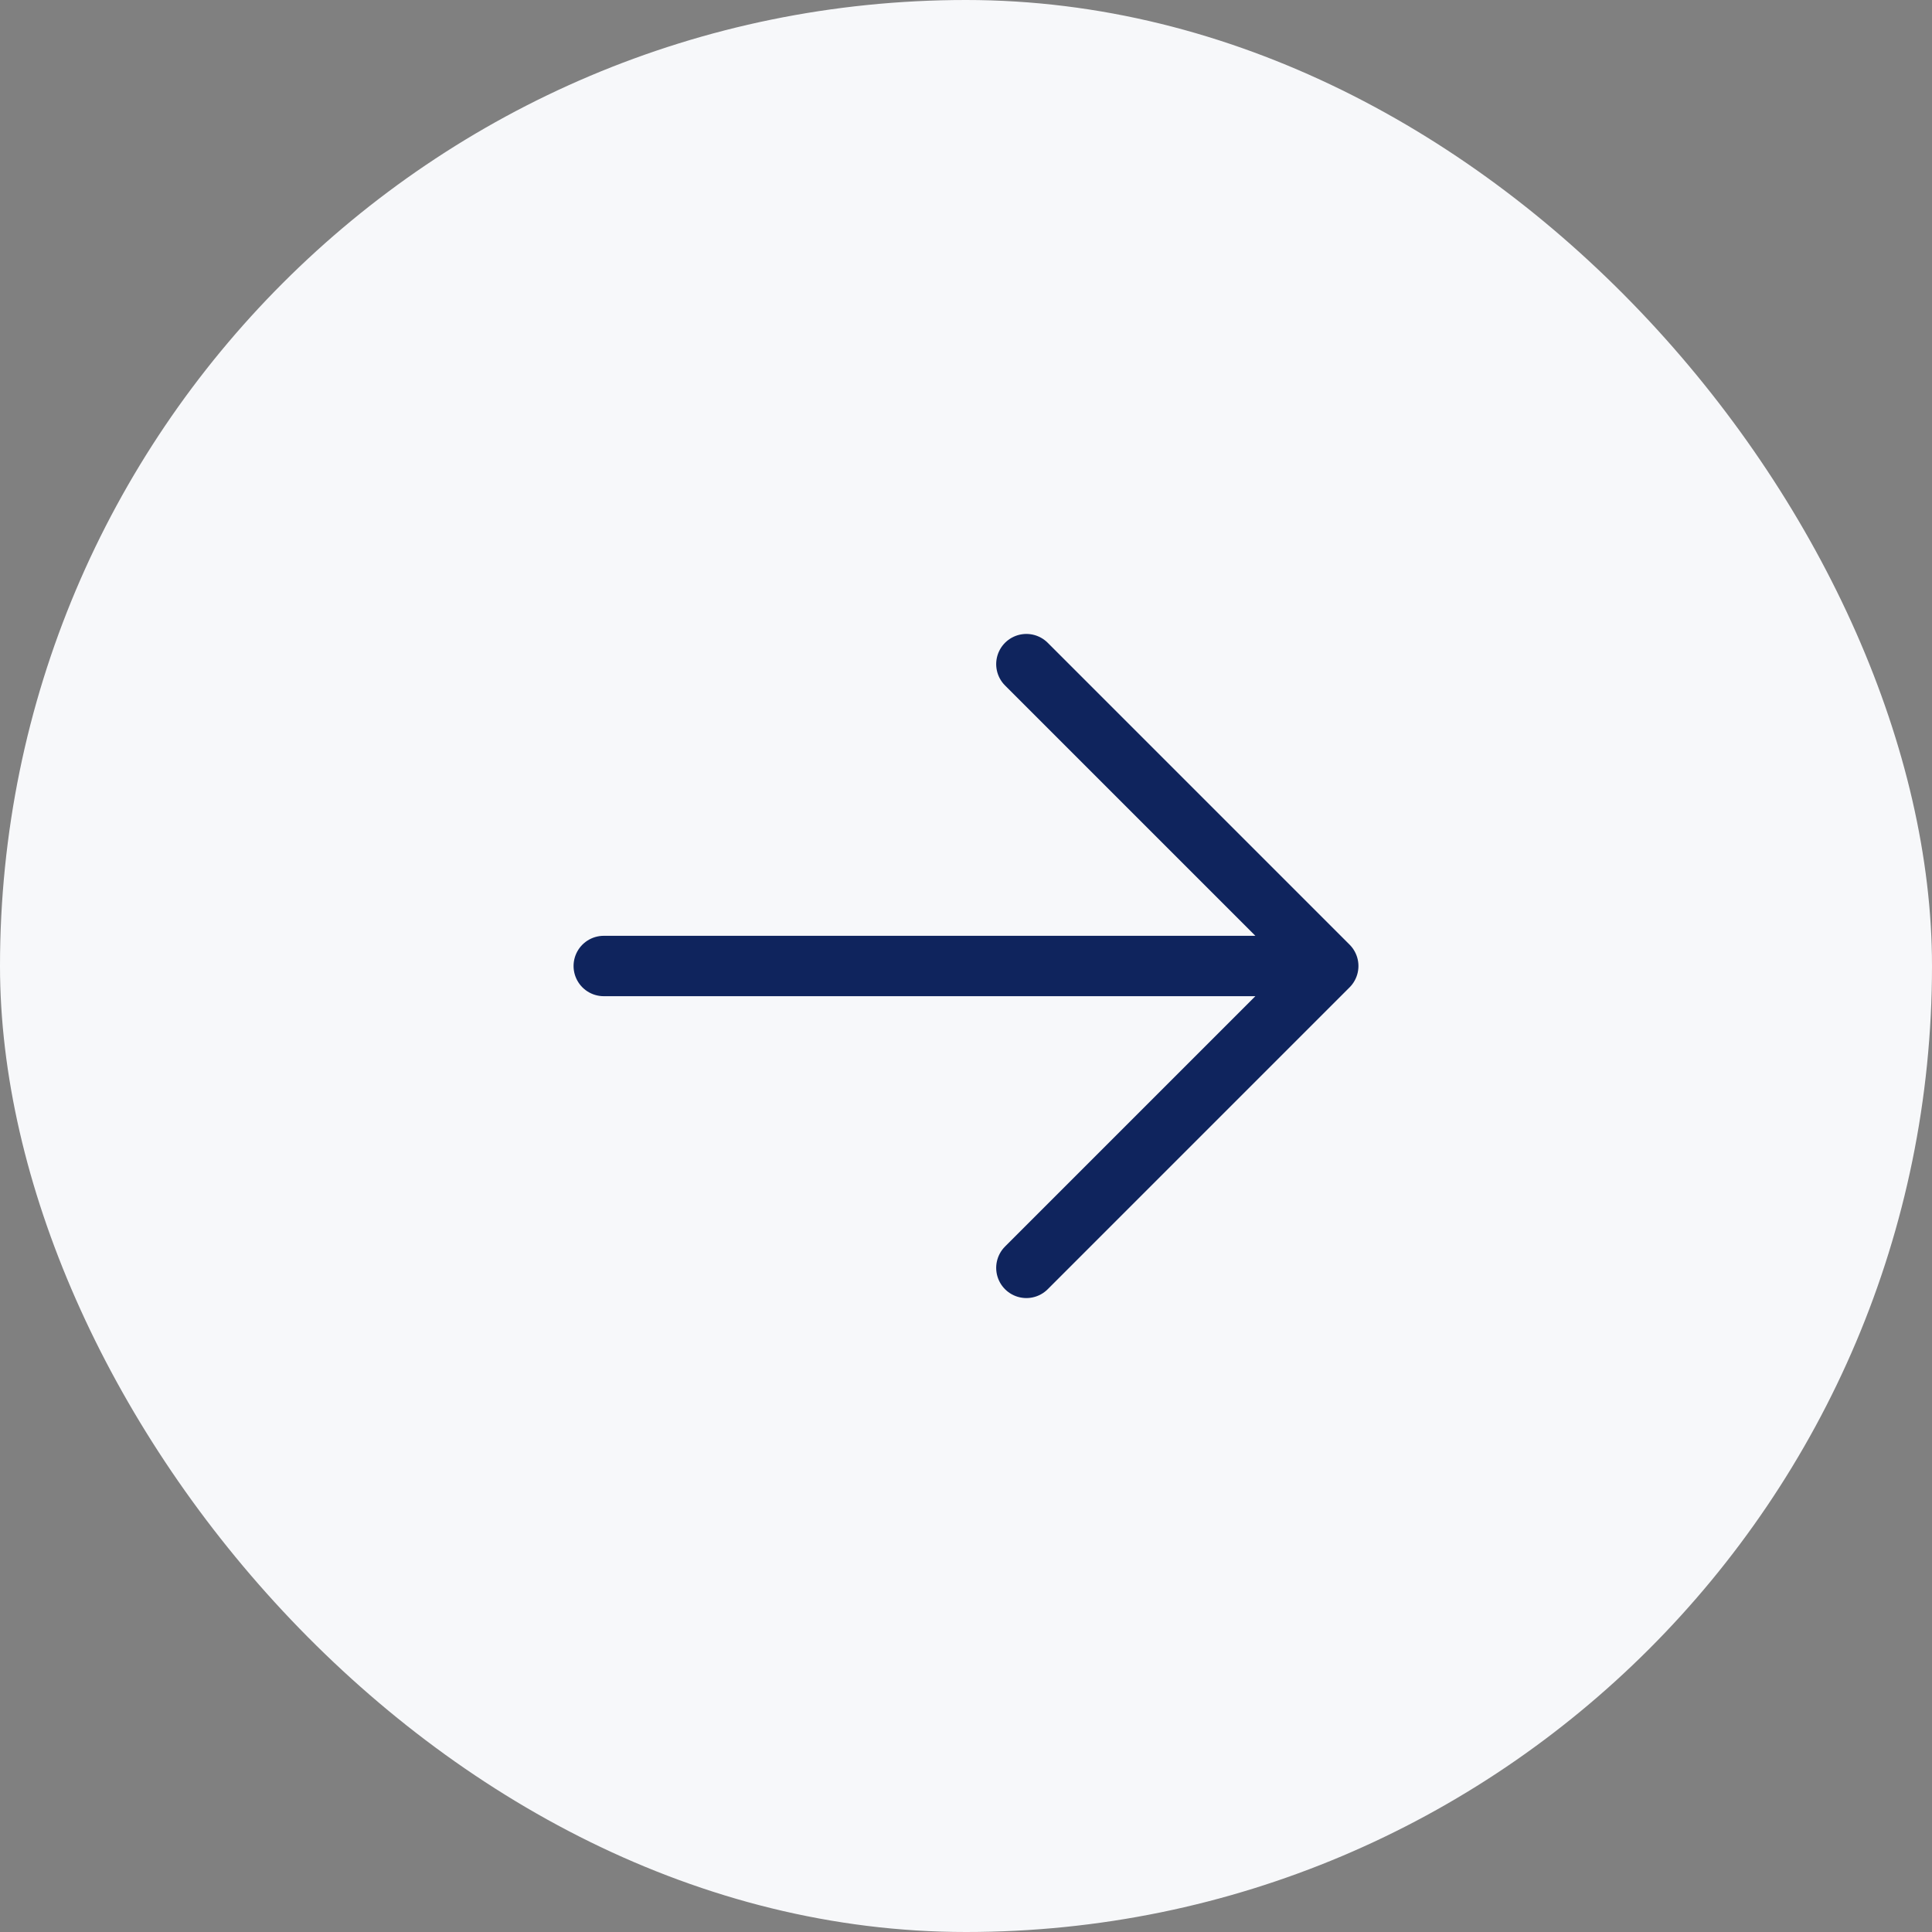
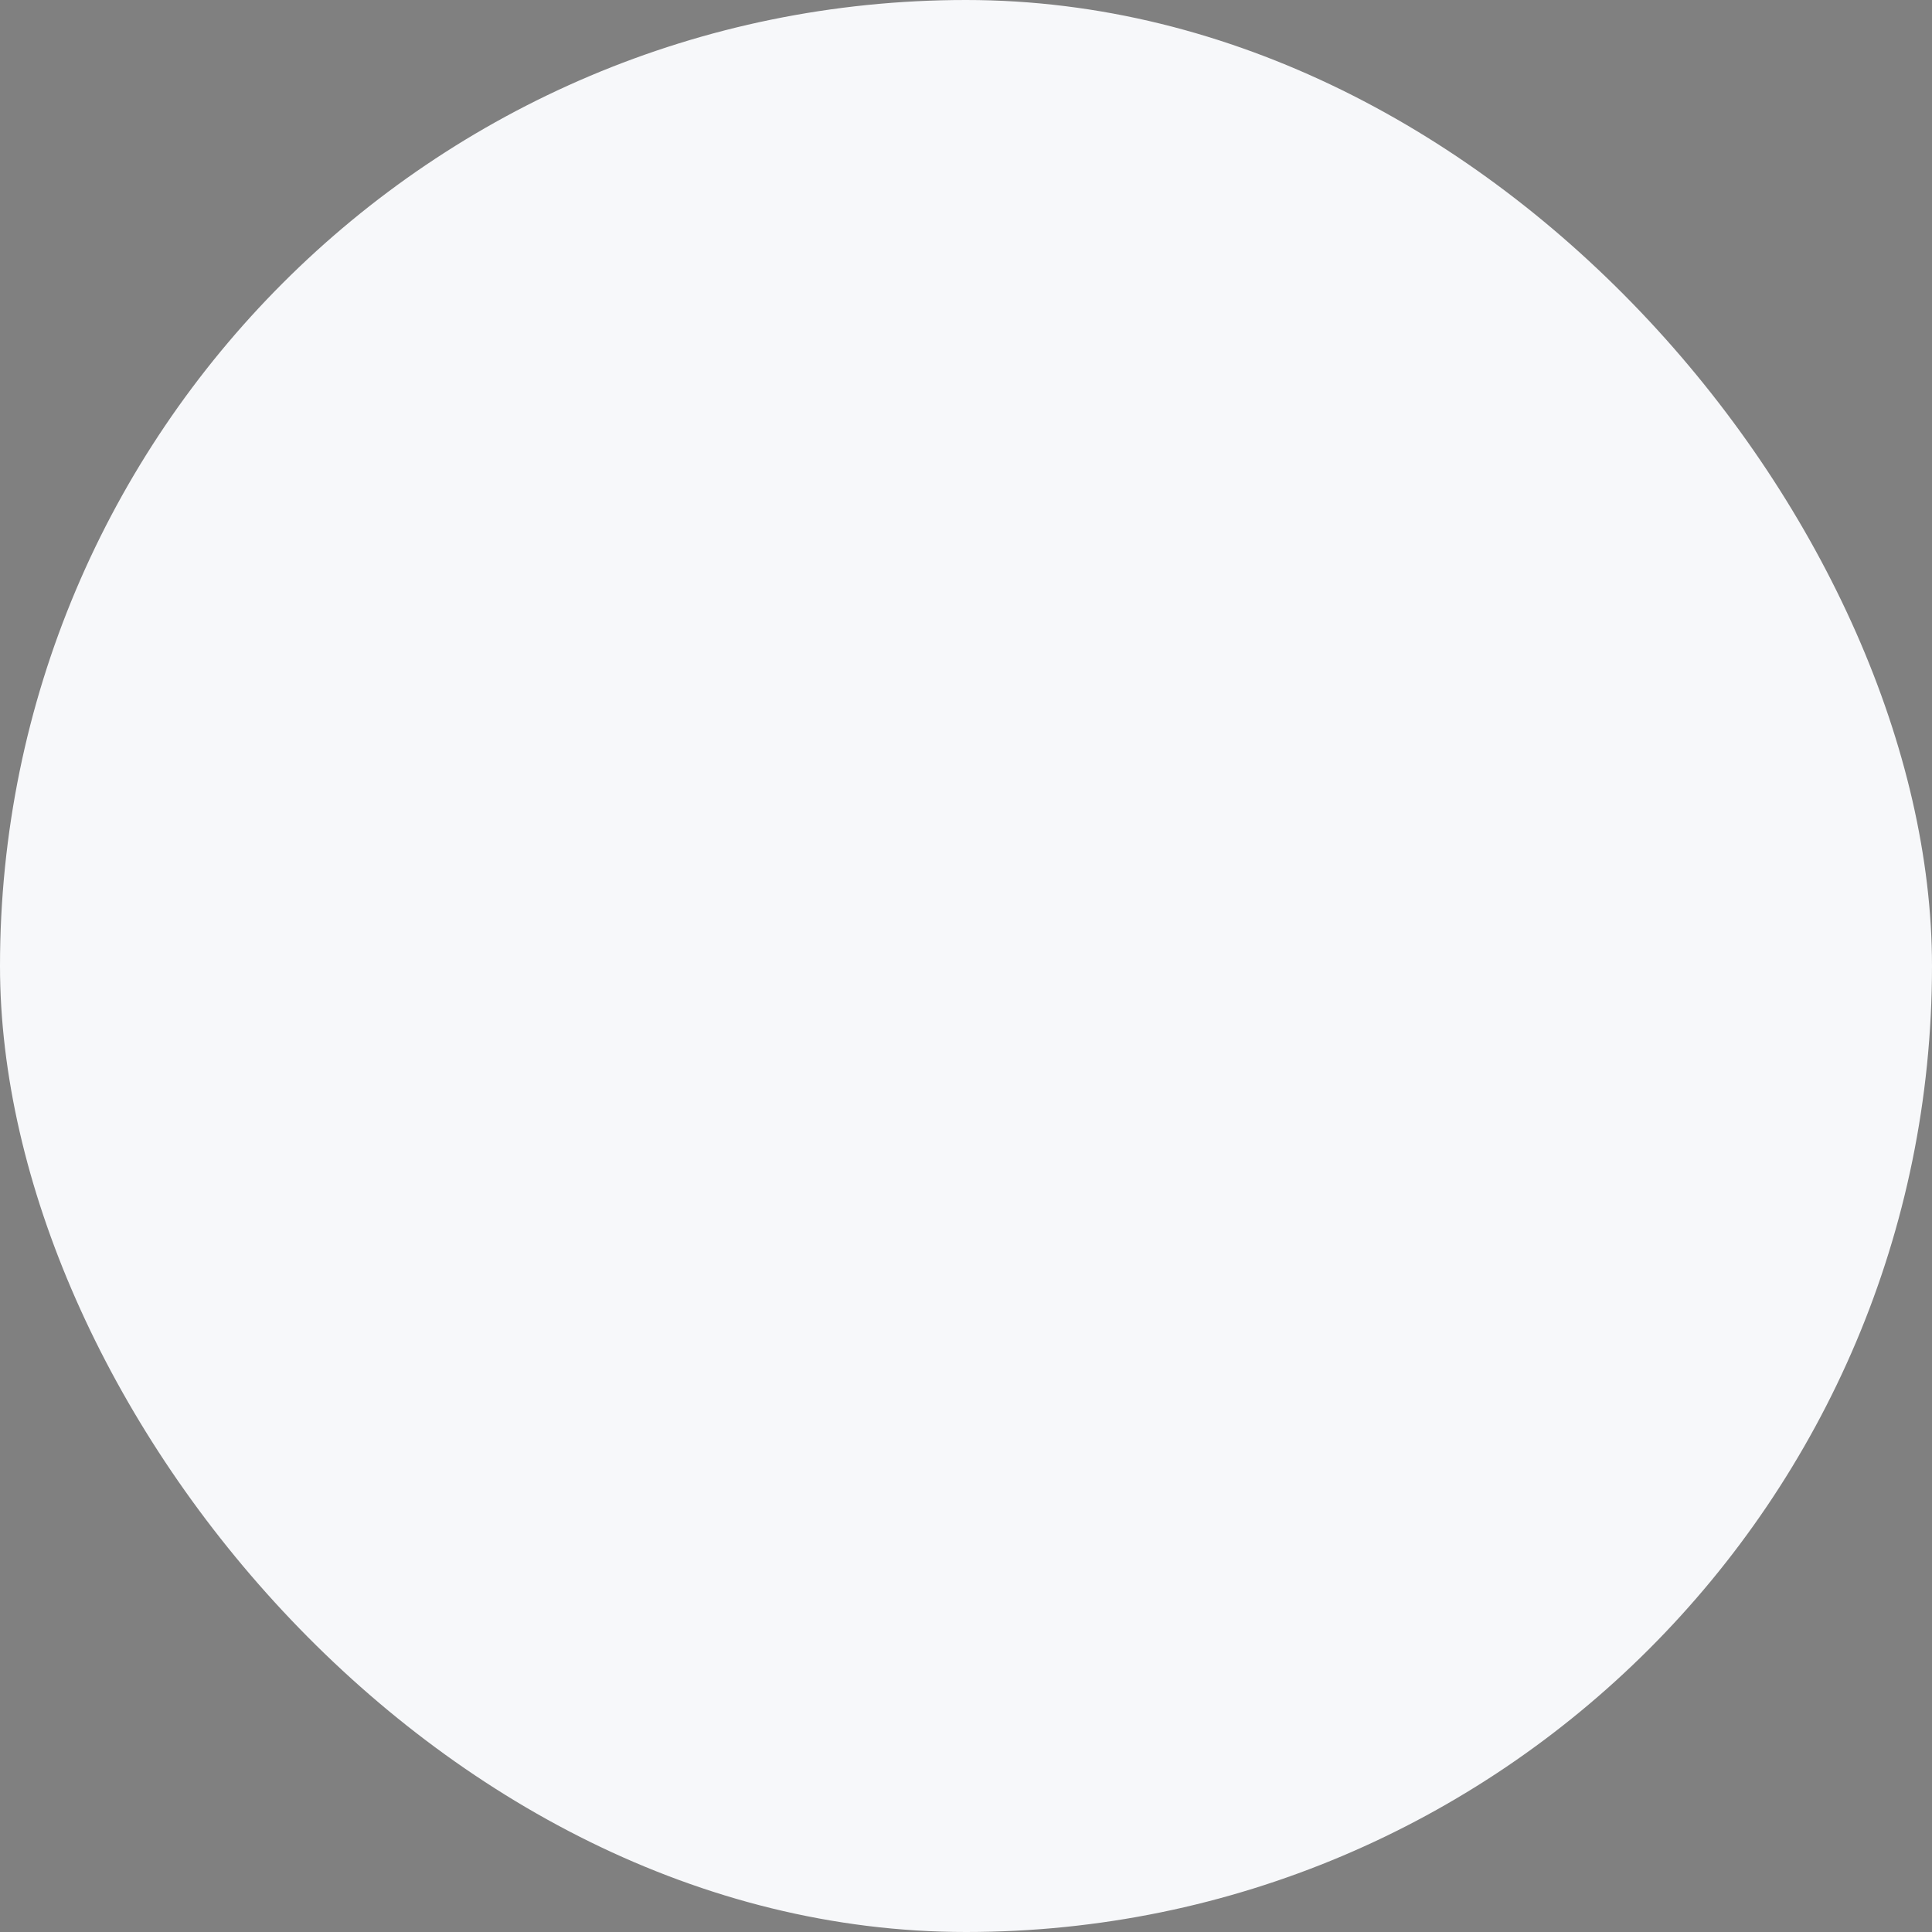
<svg xmlns="http://www.w3.org/2000/svg" width="40" height="40" viewBox="0 0 40 40" fill="none">
  <rect x="0" y="0" width="40" height="40" fill="#808080" stroke="none" />
  <rect width="40" height="40" rx="20" fill="#F7F8FA" />
-   <path d="M21.25 13.75L27.5 20M27.5 20L21.25 26.25M27.5 20H12.5" stroke="#0F245D" stroke-width="1.25" stroke-linecap="round" stroke-linejoin="round" />
</svg>